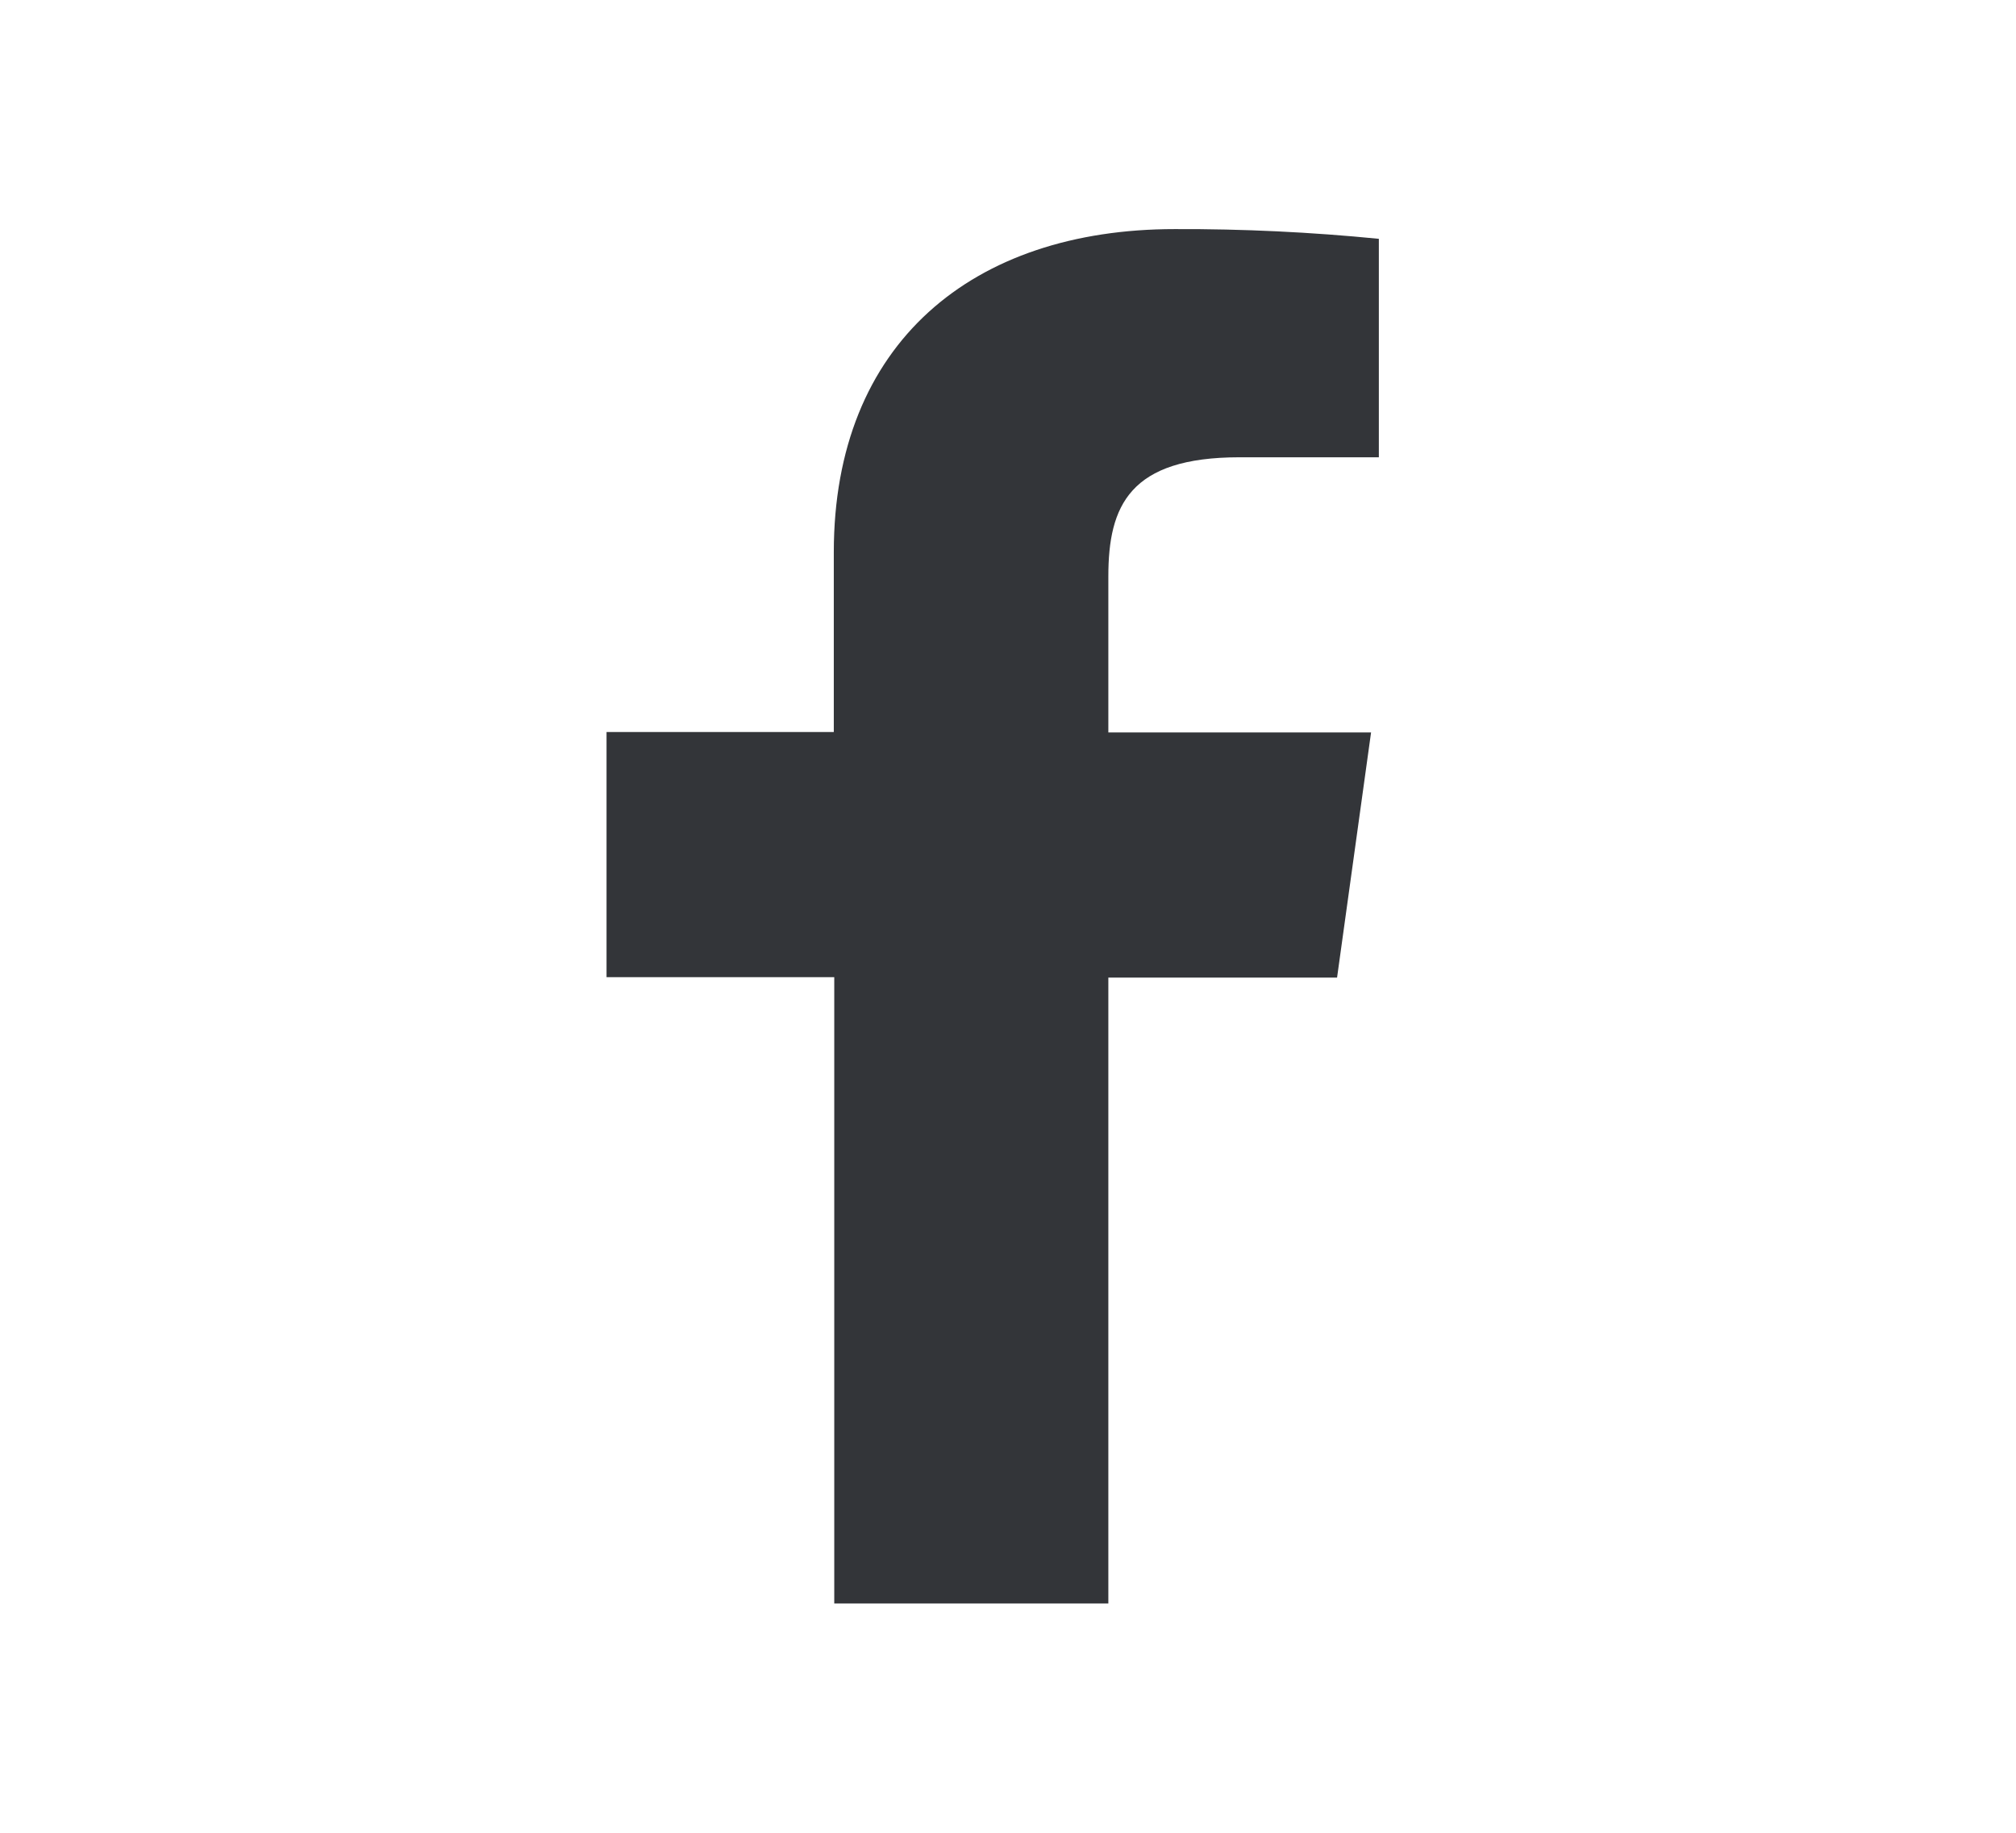
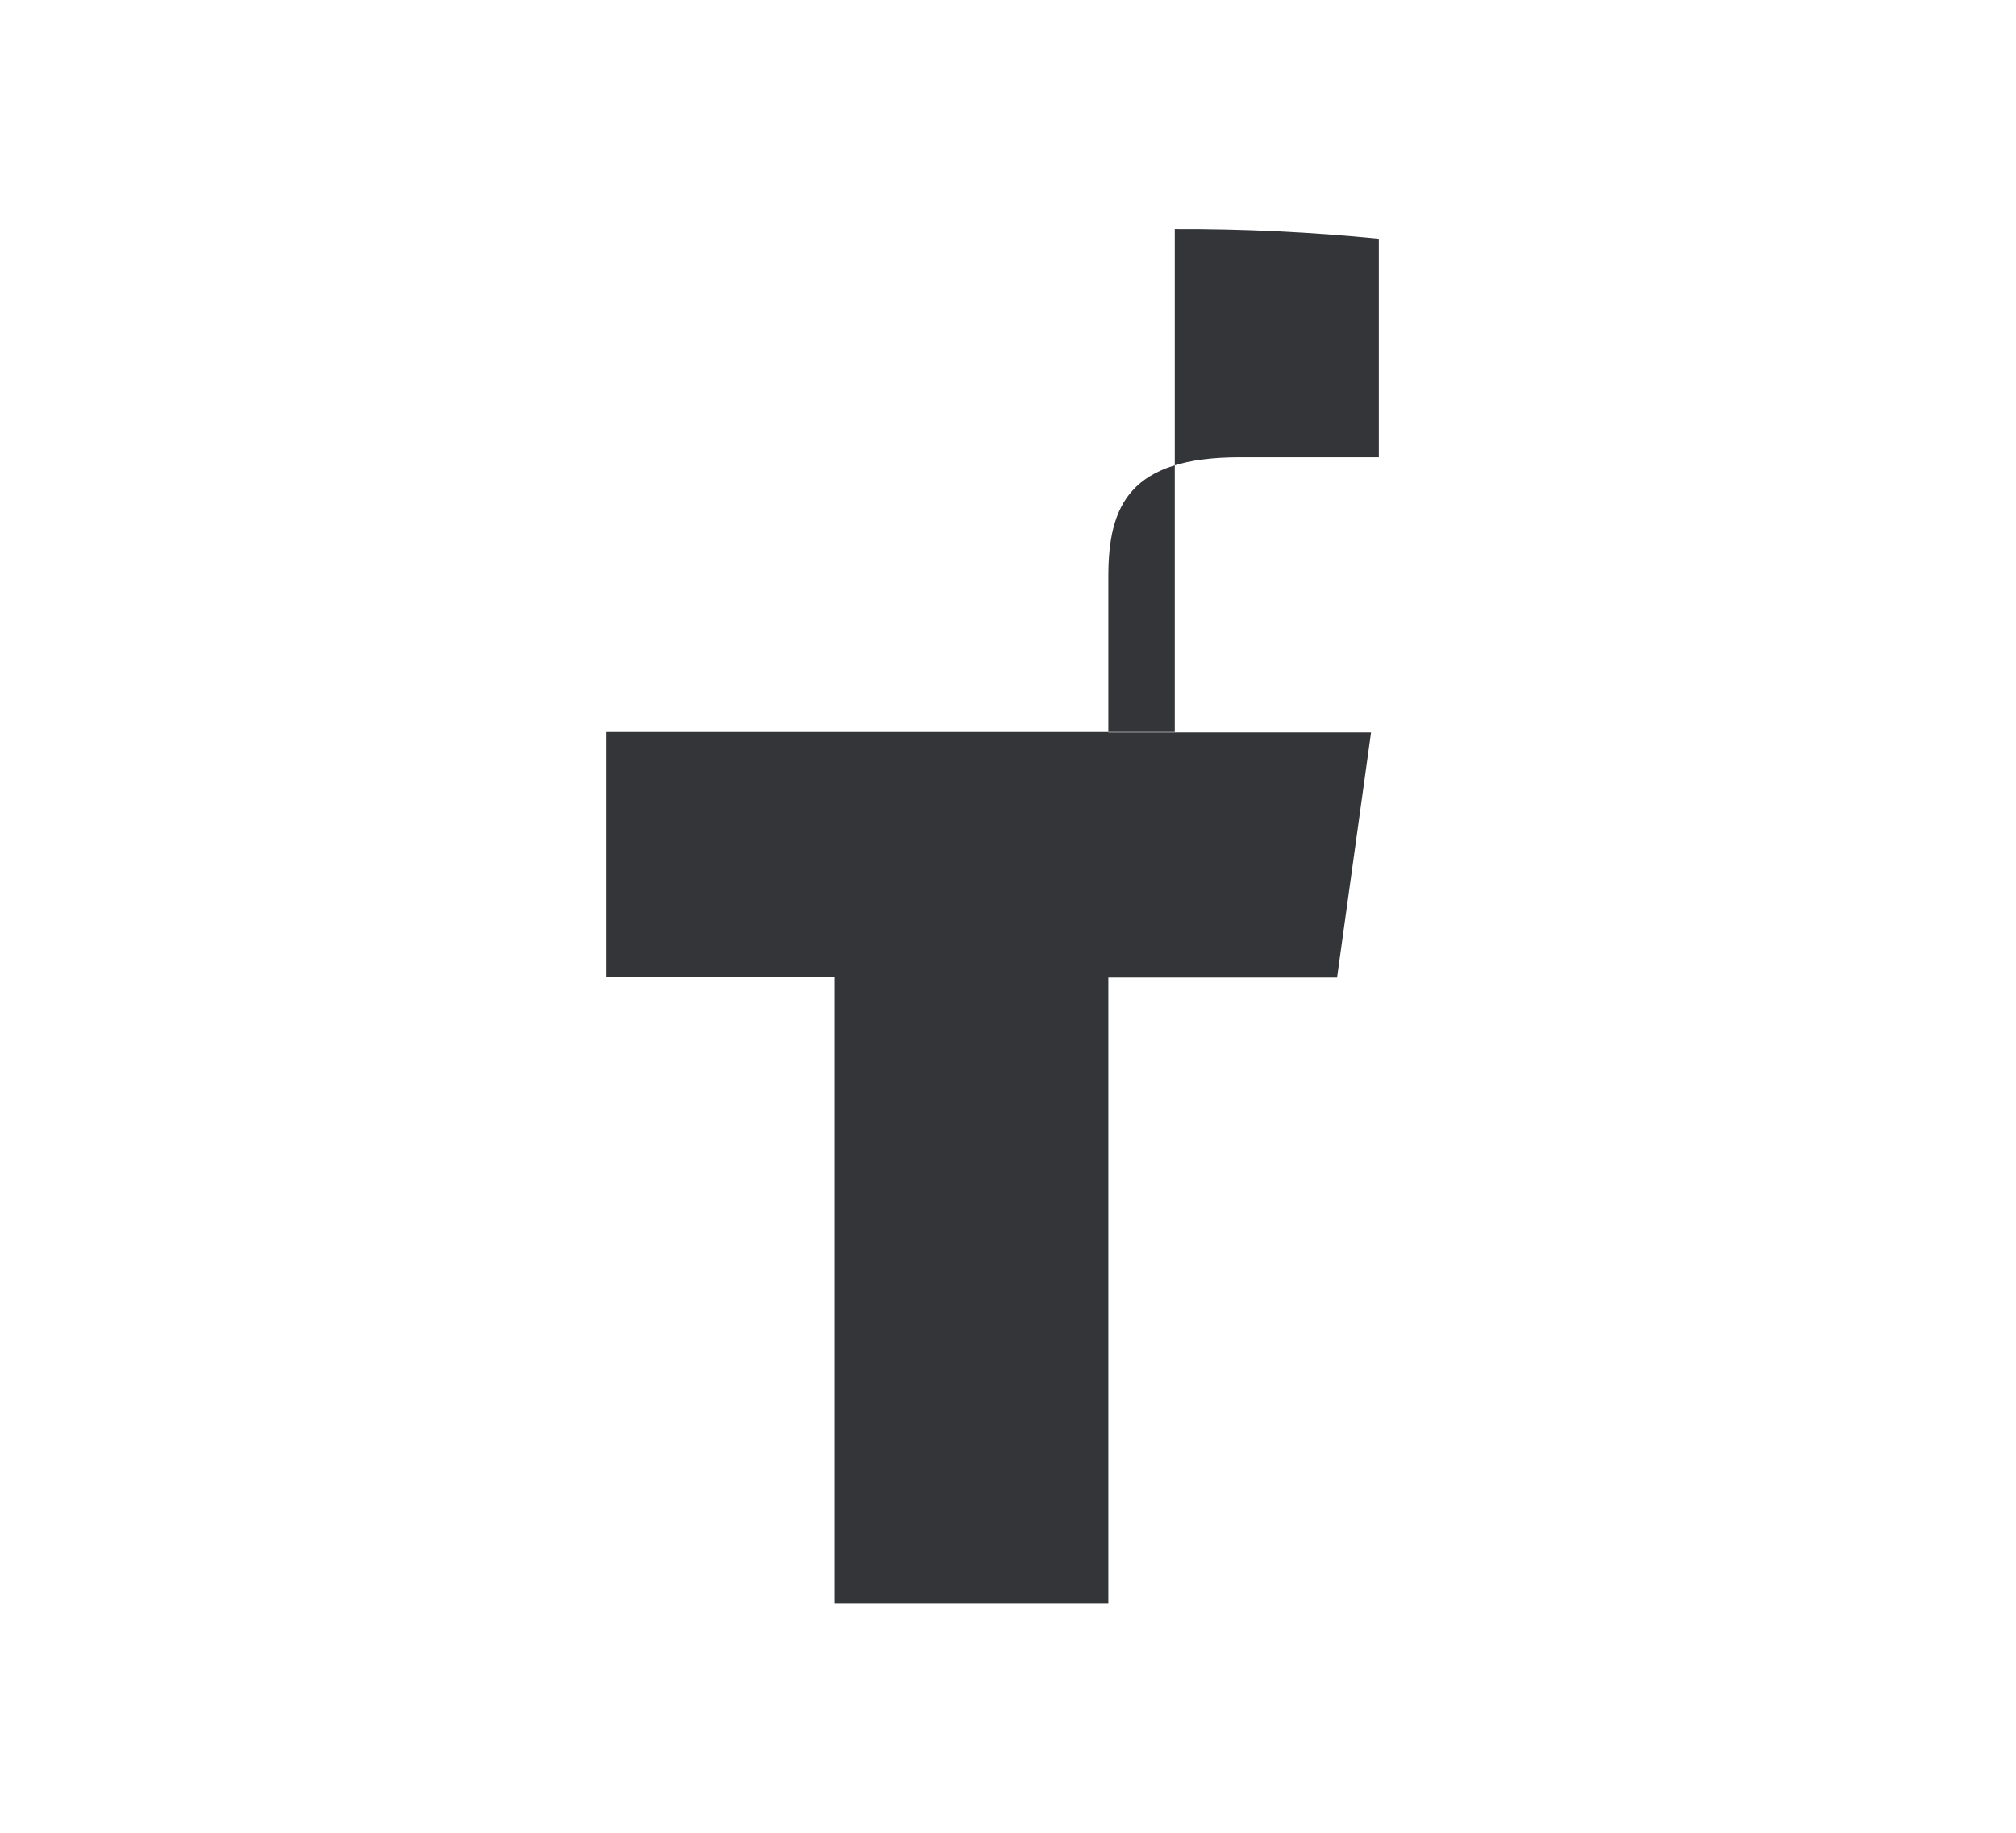
<svg xmlns="http://www.w3.org/2000/svg" width="22" height="20" viewBox="0 0 22 20" fill="none">
-   <path d="M12.095 17.498V10.668H14.591L14.962 7.993H12.095V6.29C12.095 5.518 12.327 4.99 13.527 4.99H15.047V2.606C14.308 2.533 13.564 2.497 12.82 2.5C10.614 2.5 9.099 3.743 9.099 6.026V7.988H6.619V10.663H9.104V17.498H12.095Z" fill="#333539" />
+   <path d="M12.095 17.498V10.668H14.591L14.962 7.993H12.095V6.29C12.095 5.518 12.327 4.99 13.527 4.99H15.047V2.606C14.308 2.533 13.564 2.497 12.82 2.5V7.988H6.619V10.663H9.104V17.498H12.095Z" fill="#333539" />
</svg>